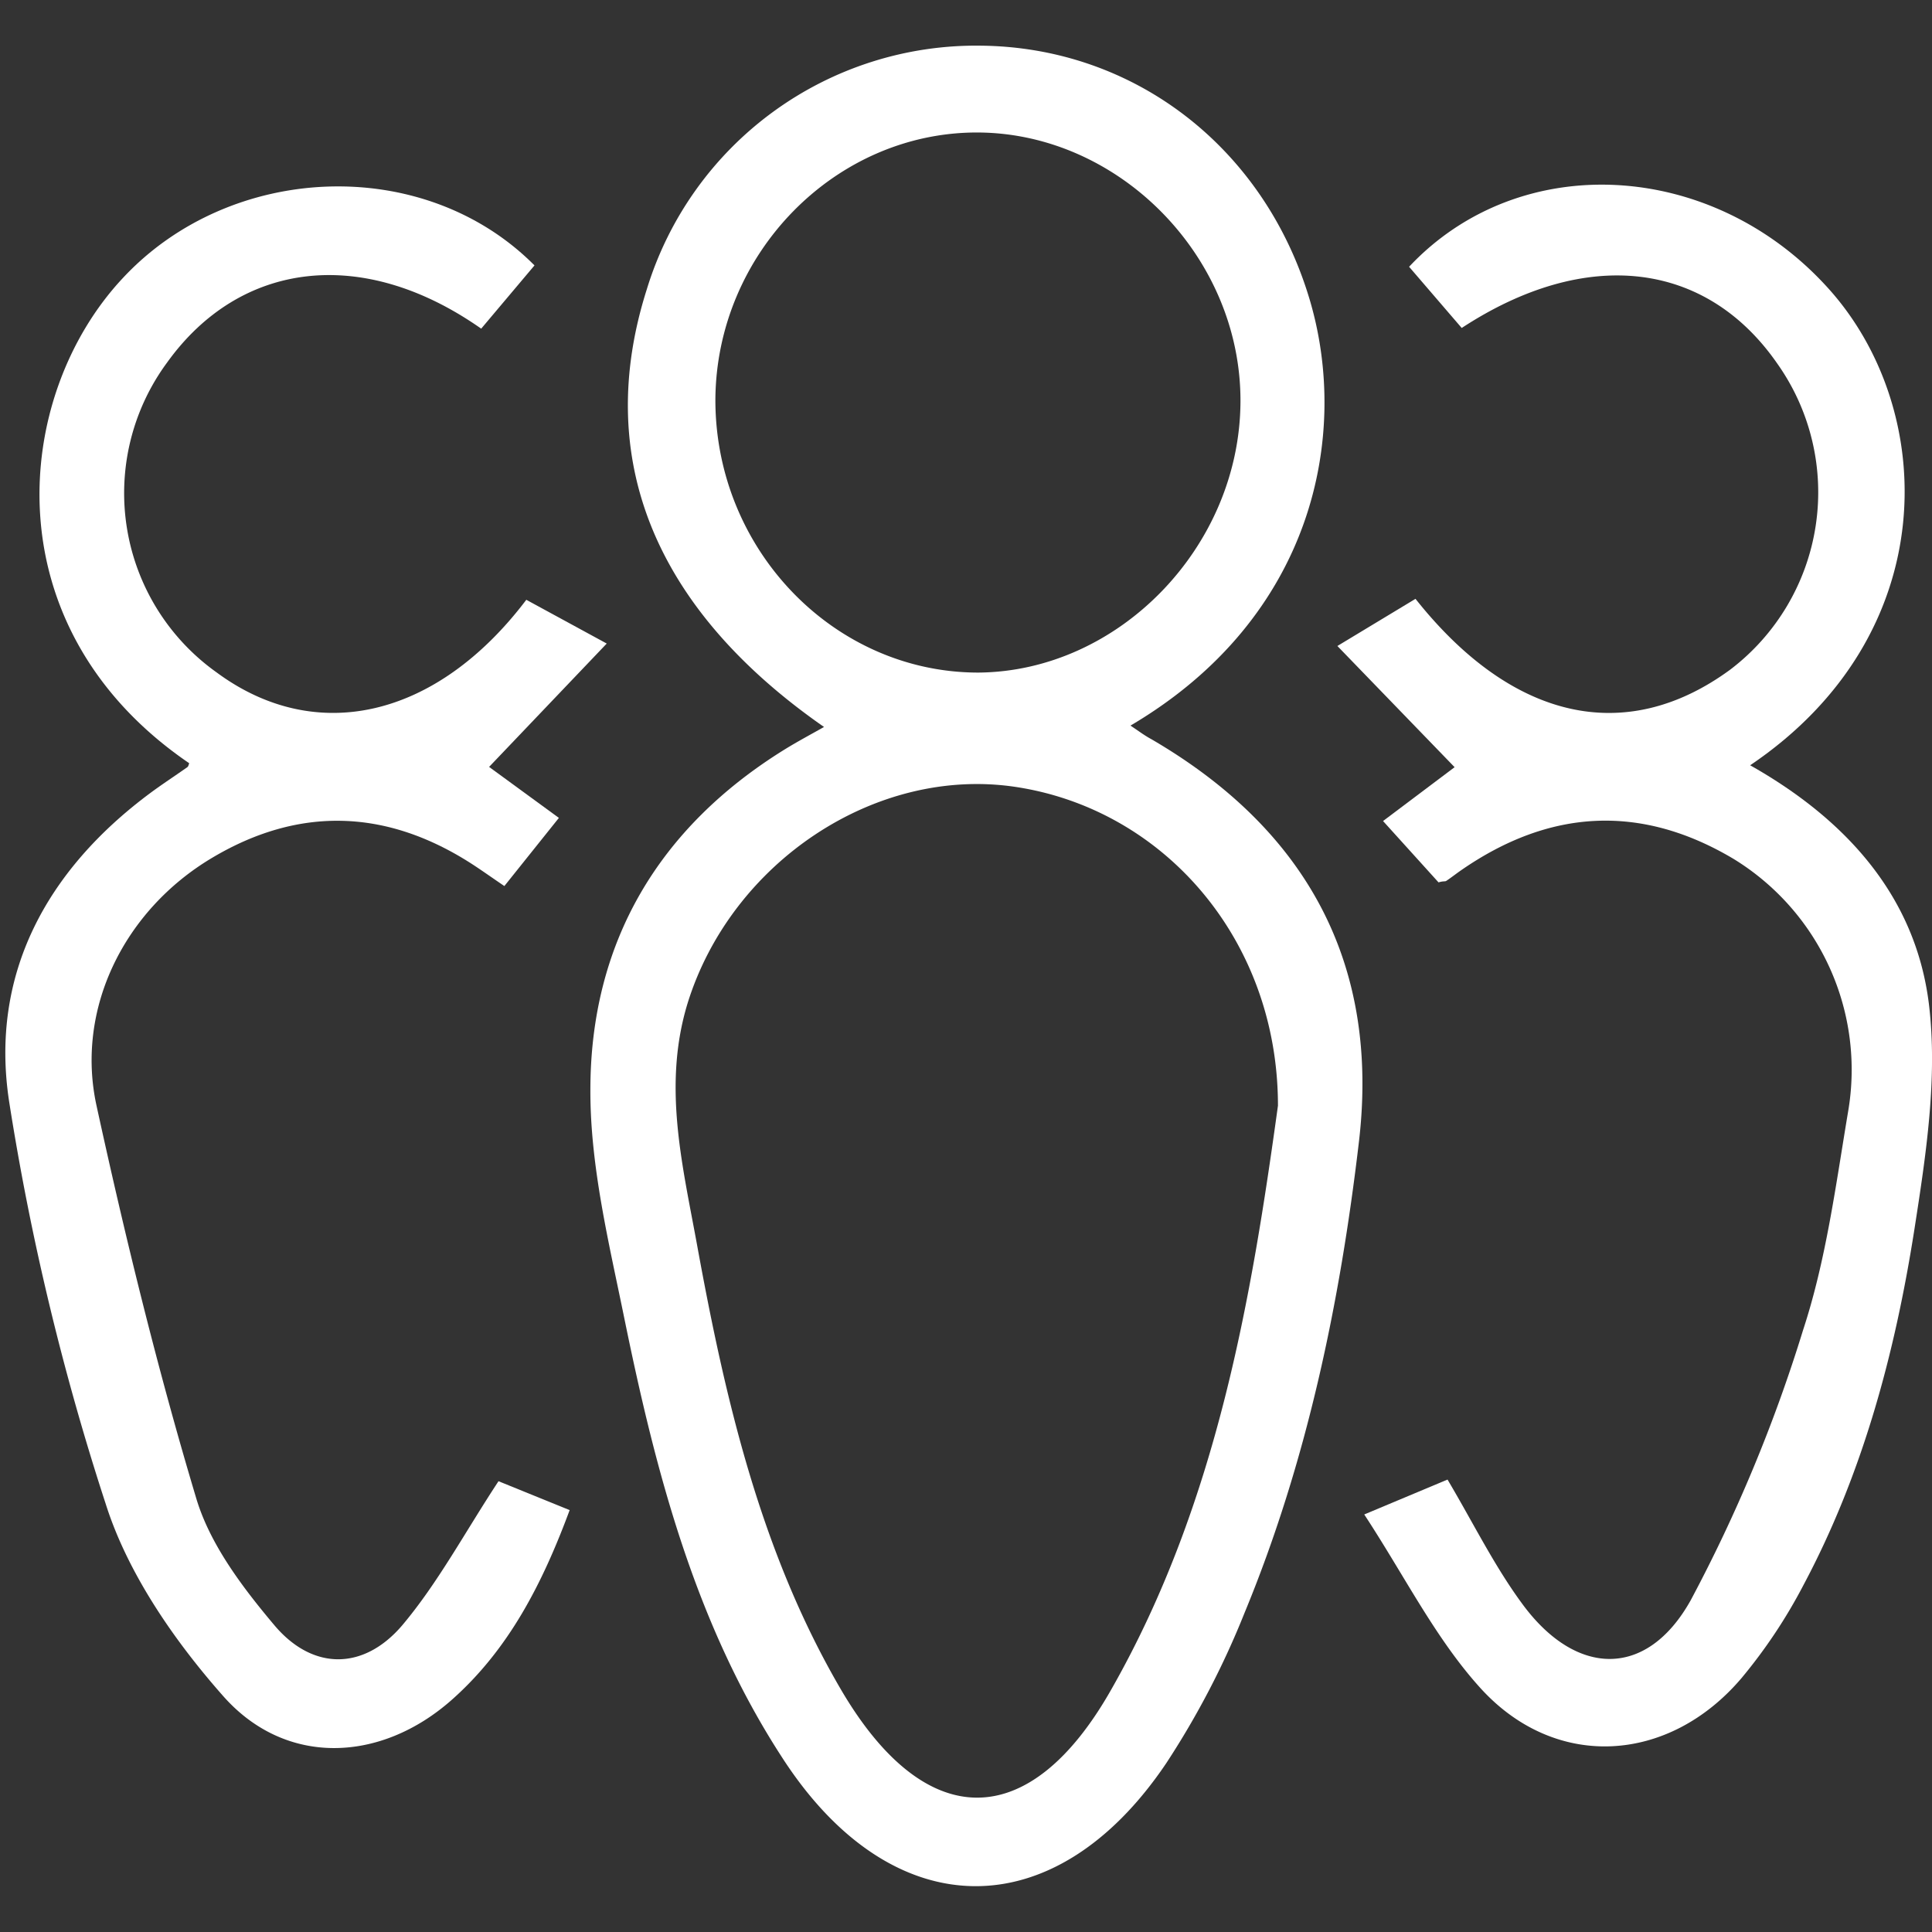
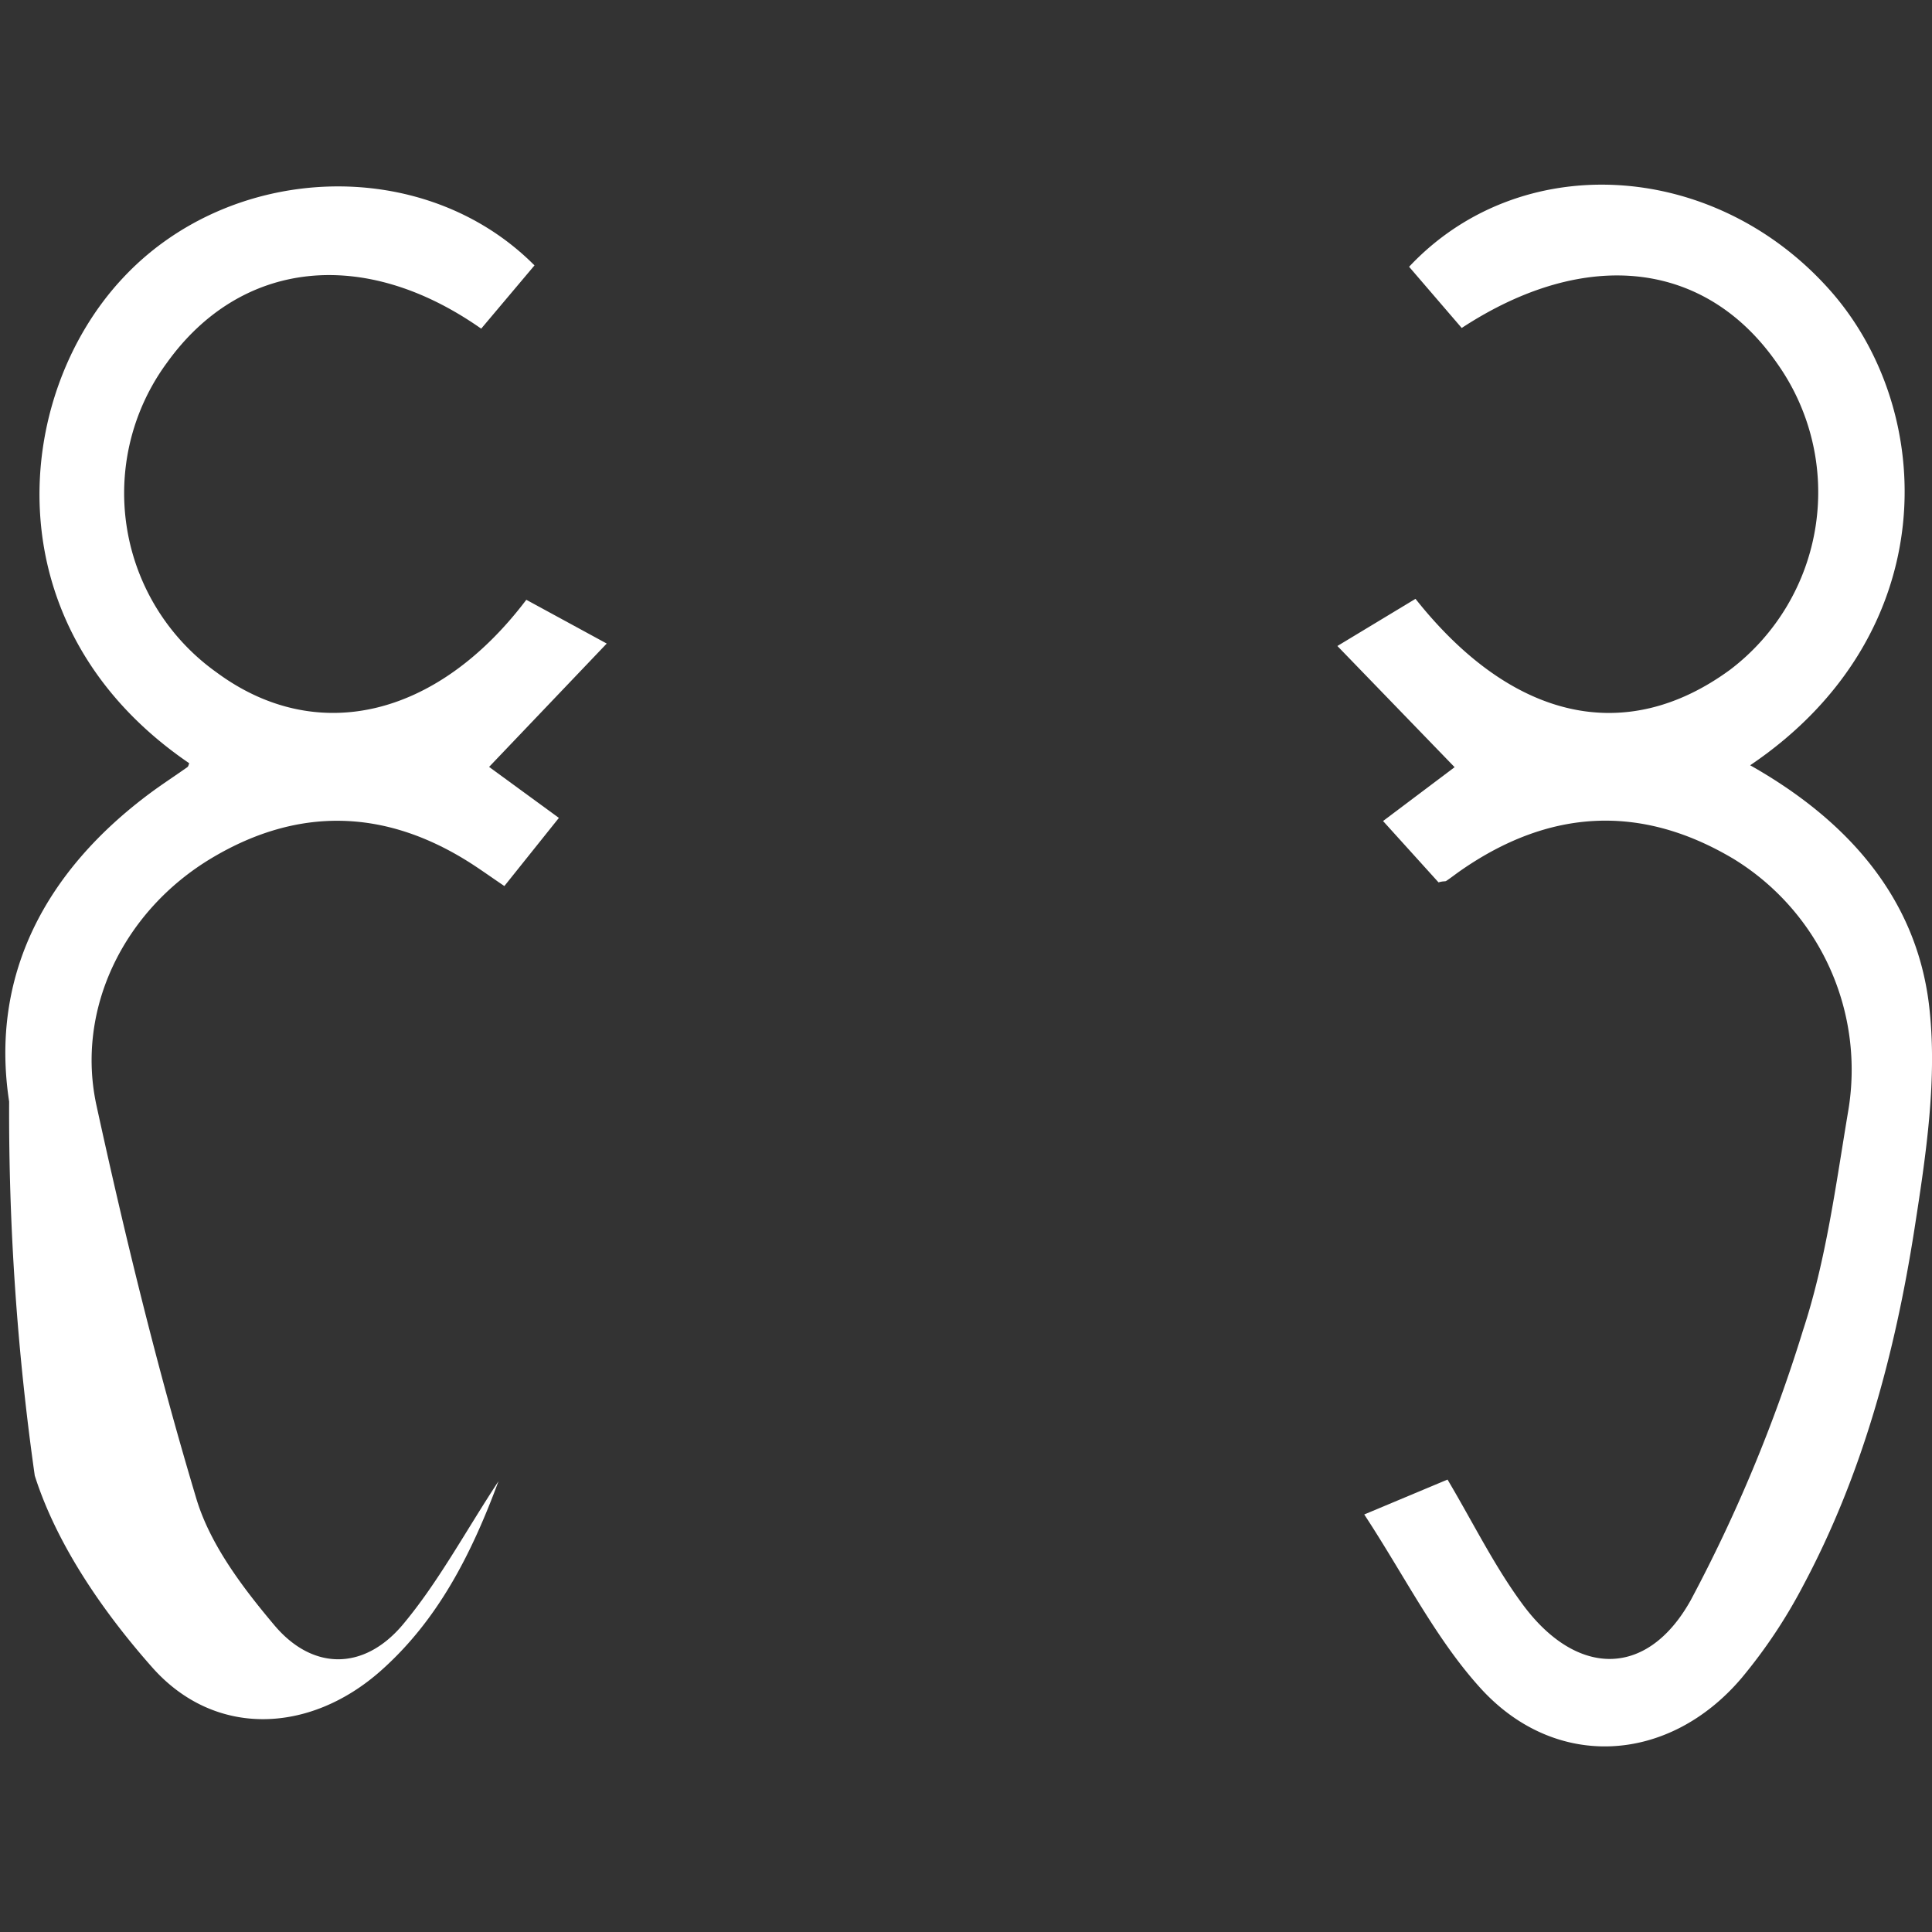
<svg xmlns="http://www.w3.org/2000/svg" id="Layer_1" data-name="Layer 1" viewBox="0 0 141.73 141.73">
  <rect x="0" y="0" width="141.73" height="141.73" fill="#333333" stroke="none" />
  <defs>
    <style>.cls-1{fill:#fff;}</style>
  </defs>
-   <path class="cls-1" d="M60.45,53.33c-12.5-8.7-16.93-19.76-13-32.11A25.26,25.26,0,0,1,71.9,3.35c11.32.09,20.87,7.5,24.18,18.64,2.94,9.91.32,23.3-13.15,31.24.58.38,1,.71,1.54,1,11.35,6.61,16.76,16.44,15.22,29.53-1.39,11.83-3.82,23.51-8.4,34.58a62,62,0,0,1-5.73,11c-8.22,12.21-20.18,12-28.19-.42C51,119.12,48.11,108,45.81,96.76c-1.13-5.55-2.52-11.2-2.5-16.81,0-10.8,5-19.26,14.3-25C58.52,54.39,59.46,53.89,60.45,53.33Zm33.3,27.78c0-12.22-8.42-21.78-19.3-23.39-10.26-1.51-20.79,5.56-24,15.85-1.86,6.06-.38,11.91.69,17.78,2.06,11.3,4.66,22.5,10.52,32.54,6.19,10.62,13.87,10.67,19.89,0C89.32,110.23,91.83,95,93.75,81.11Zm-22-71.39c-10.46-.05-19.22,8.87-19.27,19.62,0,11,8.71,20,19.29,20C82.08,49.26,90.94,40.12,91,29.49S82.13,9.77,71.74,9.72Z" />
  <path class="cls-1" d="M128.39,56.14c7.19,4.06,12.14,9.73,13.11,17.49.66,5.4-.21,11.09-1.06,16.55-1.42,9.07-3.79,17.94-8.15,26.12a38.32,38.32,0,0,1-4.53,6.8c-5.35,6.3-13.68,6.81-19.19.7-3.28-3.63-5.53-8.19-8.49-12.7l6.11-2.56c1.89,3.19,3.43,6.33,5.47,9.1,3.91,5.35,9.12,5.55,12.36-.23a111.93,111.93,0,0,0,8.25-19.83c1.69-5.14,2.4-10.63,3.3-16A18.14,18.14,0,0,0,127.16,63c-6.81-4.05-13.51-3.65-20,.86-.36.25-.7.52-1.06.76-.08.06-.2,0-.57.11l-4.07-4.5,5.25-3.95-8.6-8.89,5.73-3.46c7.1,8.95,15.45,10.79,23.08,5.2a16.34,16.34,0,0,0,3.43-22.5c-5.22-7.49-14-8.54-23.12-2.57l-3.86-4.49c8.11-8.64,22.22-7.87,30.74,1.57C142.13,30,142.66,46.5,128.39,56.14Z" />
-   <path class="cls-1" d="M35.3,24.11c-8.66-6.08-17.68-5-23.06,2.51a16.14,16.14,0,0,0,3.64,22.7C23.13,54.69,32,52.73,38.61,44l5.9,3.21-8.63,9.05L41,60,37,65c-.9-.61-1.6-1.11-2.32-1.58-6.3-4.09-12.76-4.3-19.17-.46S5.55,74,7.07,81.06c2.11,9.68,4.47,19.32,7.31,28.8,1,3.41,3.41,6.59,5.76,9.38,2.81,3.32,6.54,3.3,9.36,0,2.63-3.12,4.59-6.81,7.07-10.58l5.22,2.12c-2,5.39-4.46,10.21-8.65,13.92-5.21,4.61-12.18,4.91-16.76-.27-3.61-4.08-7-9-8.61-14.06A189.67,189.67,0,0,1,.67,80.81c-1.43-9.34,2.75-17,10.39-22.66.88-.65,1.79-1.24,2.68-1.87.08-.05.1-.19.14-.29C-.68,46.06.9,29.07,9,20.41c7.89-8.49,22.08-9.12,30.21-.94Z" />
+   <path class="cls-1" d="M35.3,24.11c-8.66-6.08-17.68-5-23.06,2.51a16.14,16.14,0,0,0,3.64,22.7C23.13,54.69,32,52.73,38.61,44l5.9,3.21-8.63,9.05L41,60,37,65c-.9-.61-1.6-1.11-2.32-1.58-6.3-4.09-12.76-4.3-19.17-.46S5.55,74,7.07,81.06c2.11,9.68,4.47,19.32,7.31,28.8,1,3.41,3.41,6.59,5.76,9.38,2.81,3.32,6.54,3.3,9.36,0,2.63-3.12,4.59-6.81,7.07-10.58c-2,5.39-4.46,10.21-8.65,13.92-5.21,4.61-12.18,4.91-16.76-.27-3.61-4.08-7-9-8.61-14.06A189.67,189.67,0,0,1,.67,80.81c-1.43-9.34,2.75-17,10.39-22.66.88-.65,1.79-1.24,2.68-1.87.08-.05.1-.19.14-.29C-.68,46.06.9,29.07,9,20.41c7.89-8.49,22.08-9.12,30.21-.94Z" />
</svg>